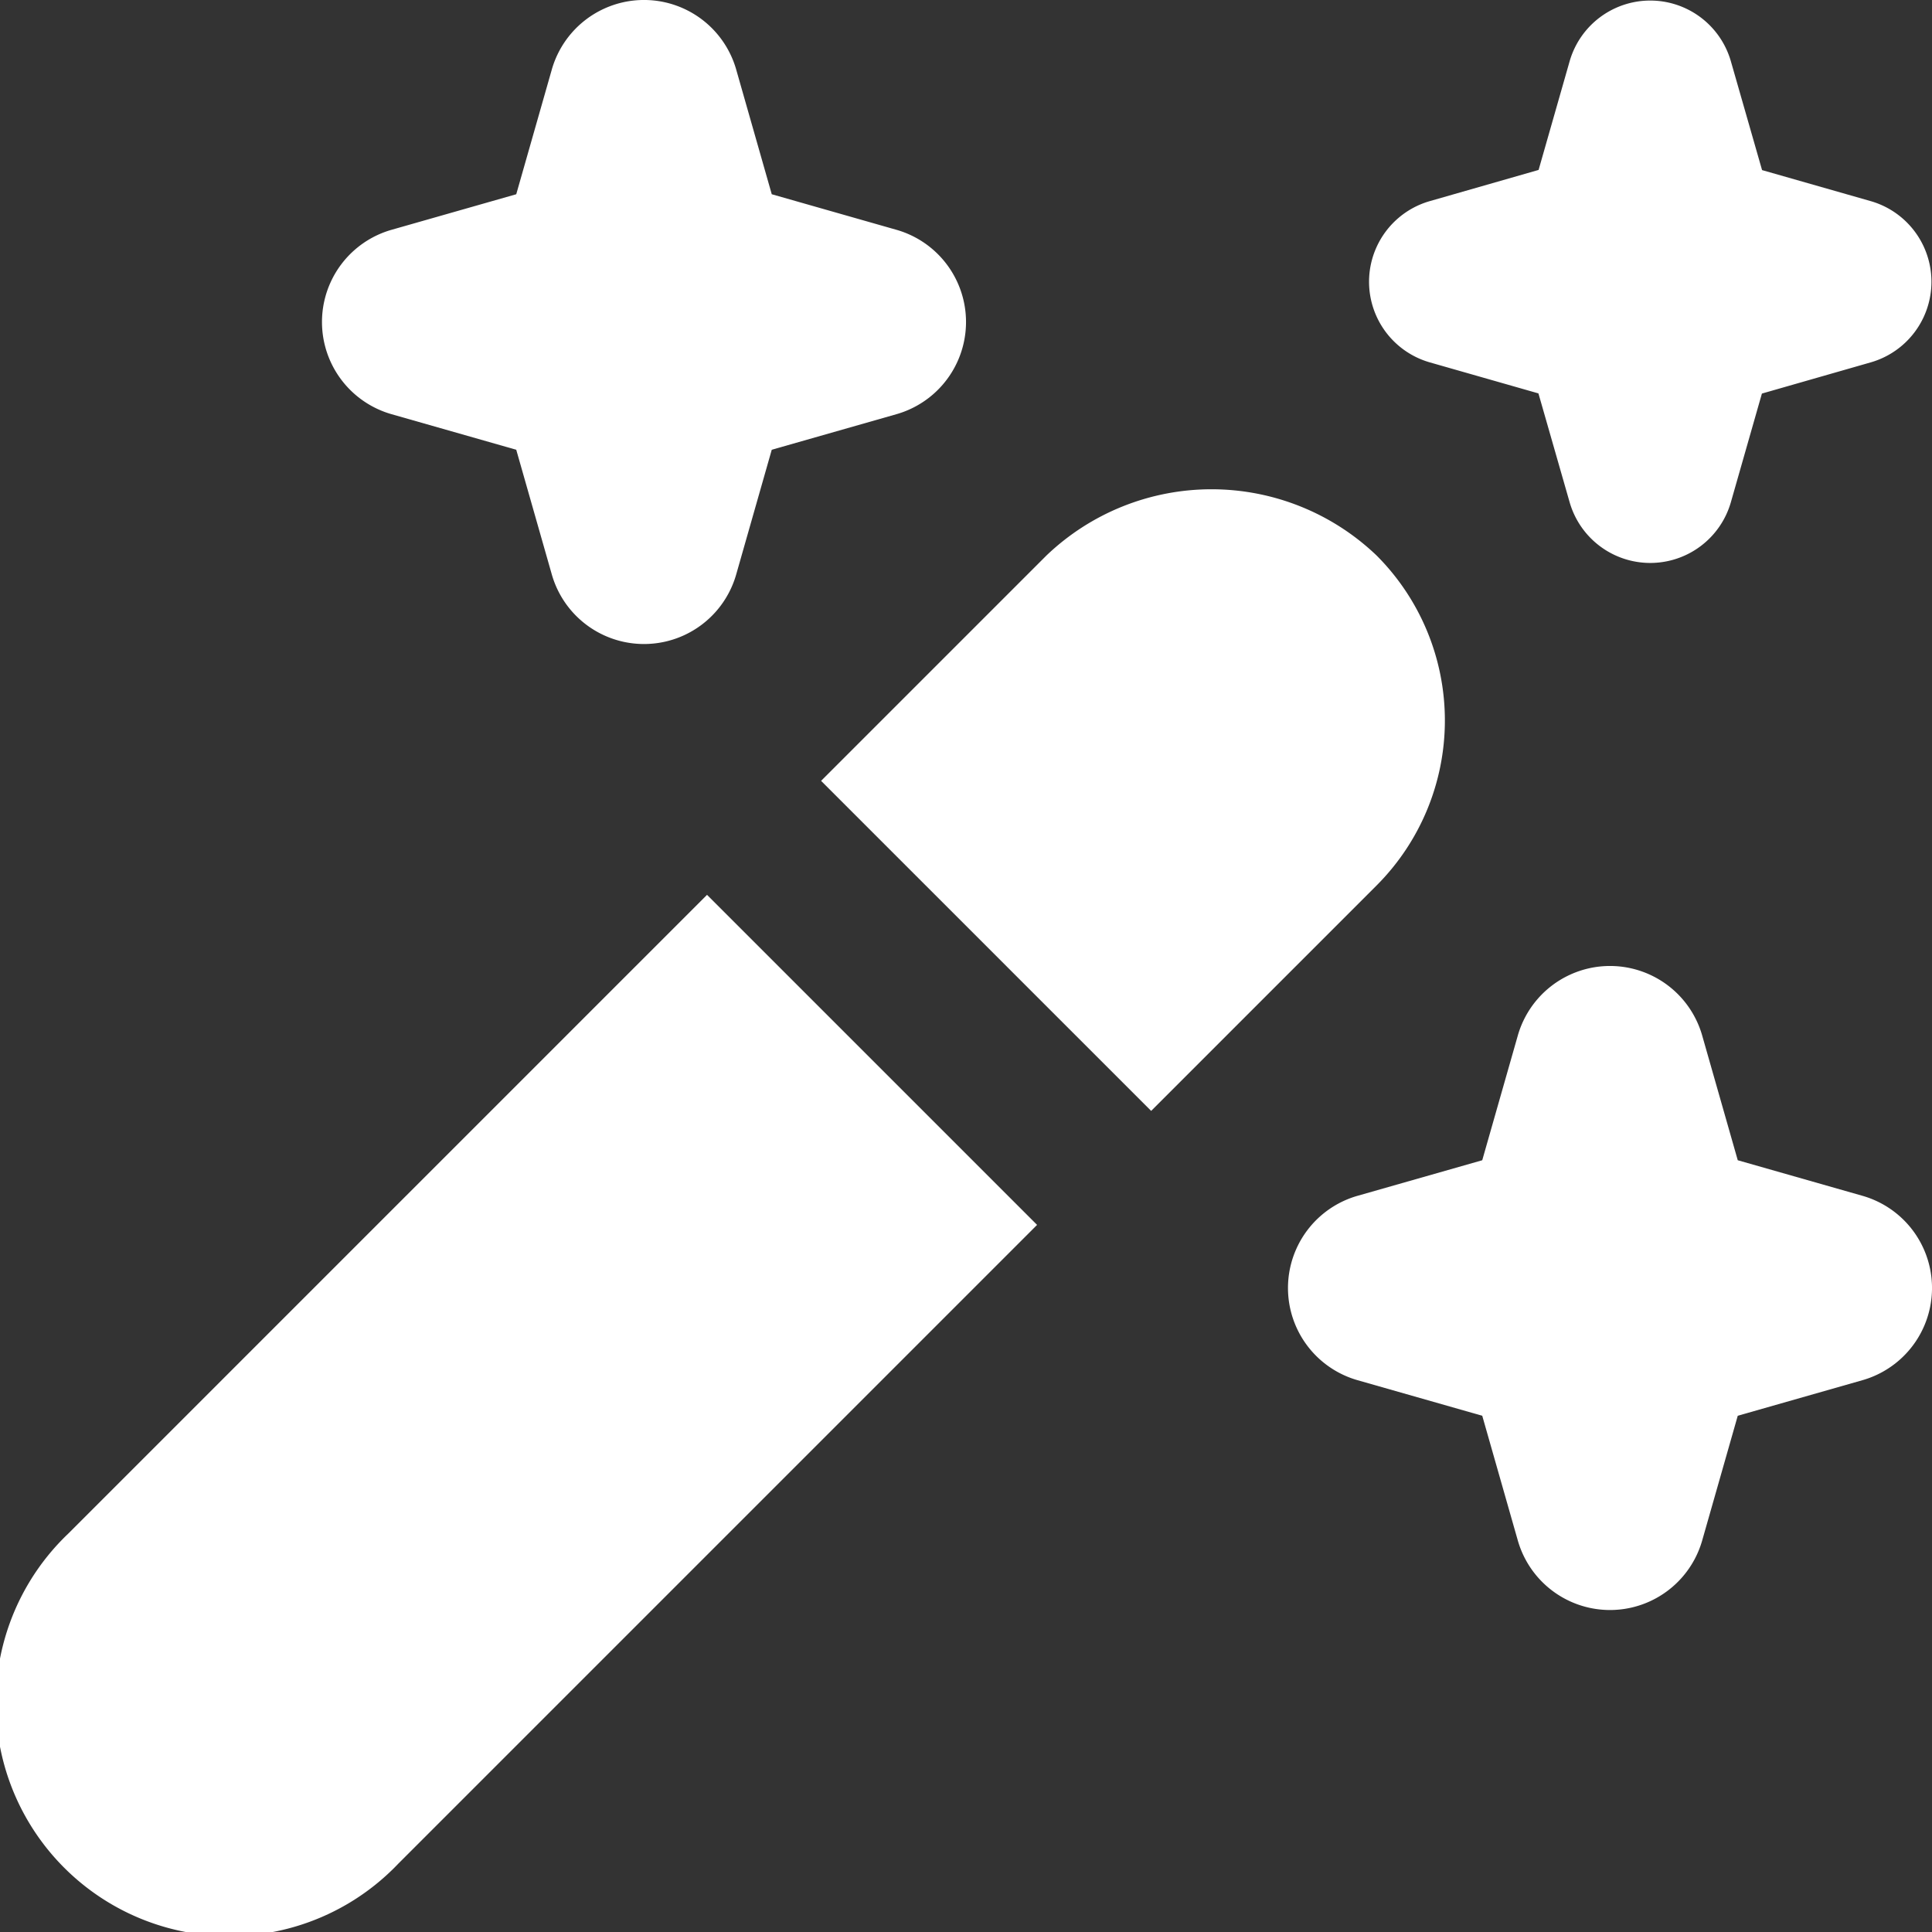
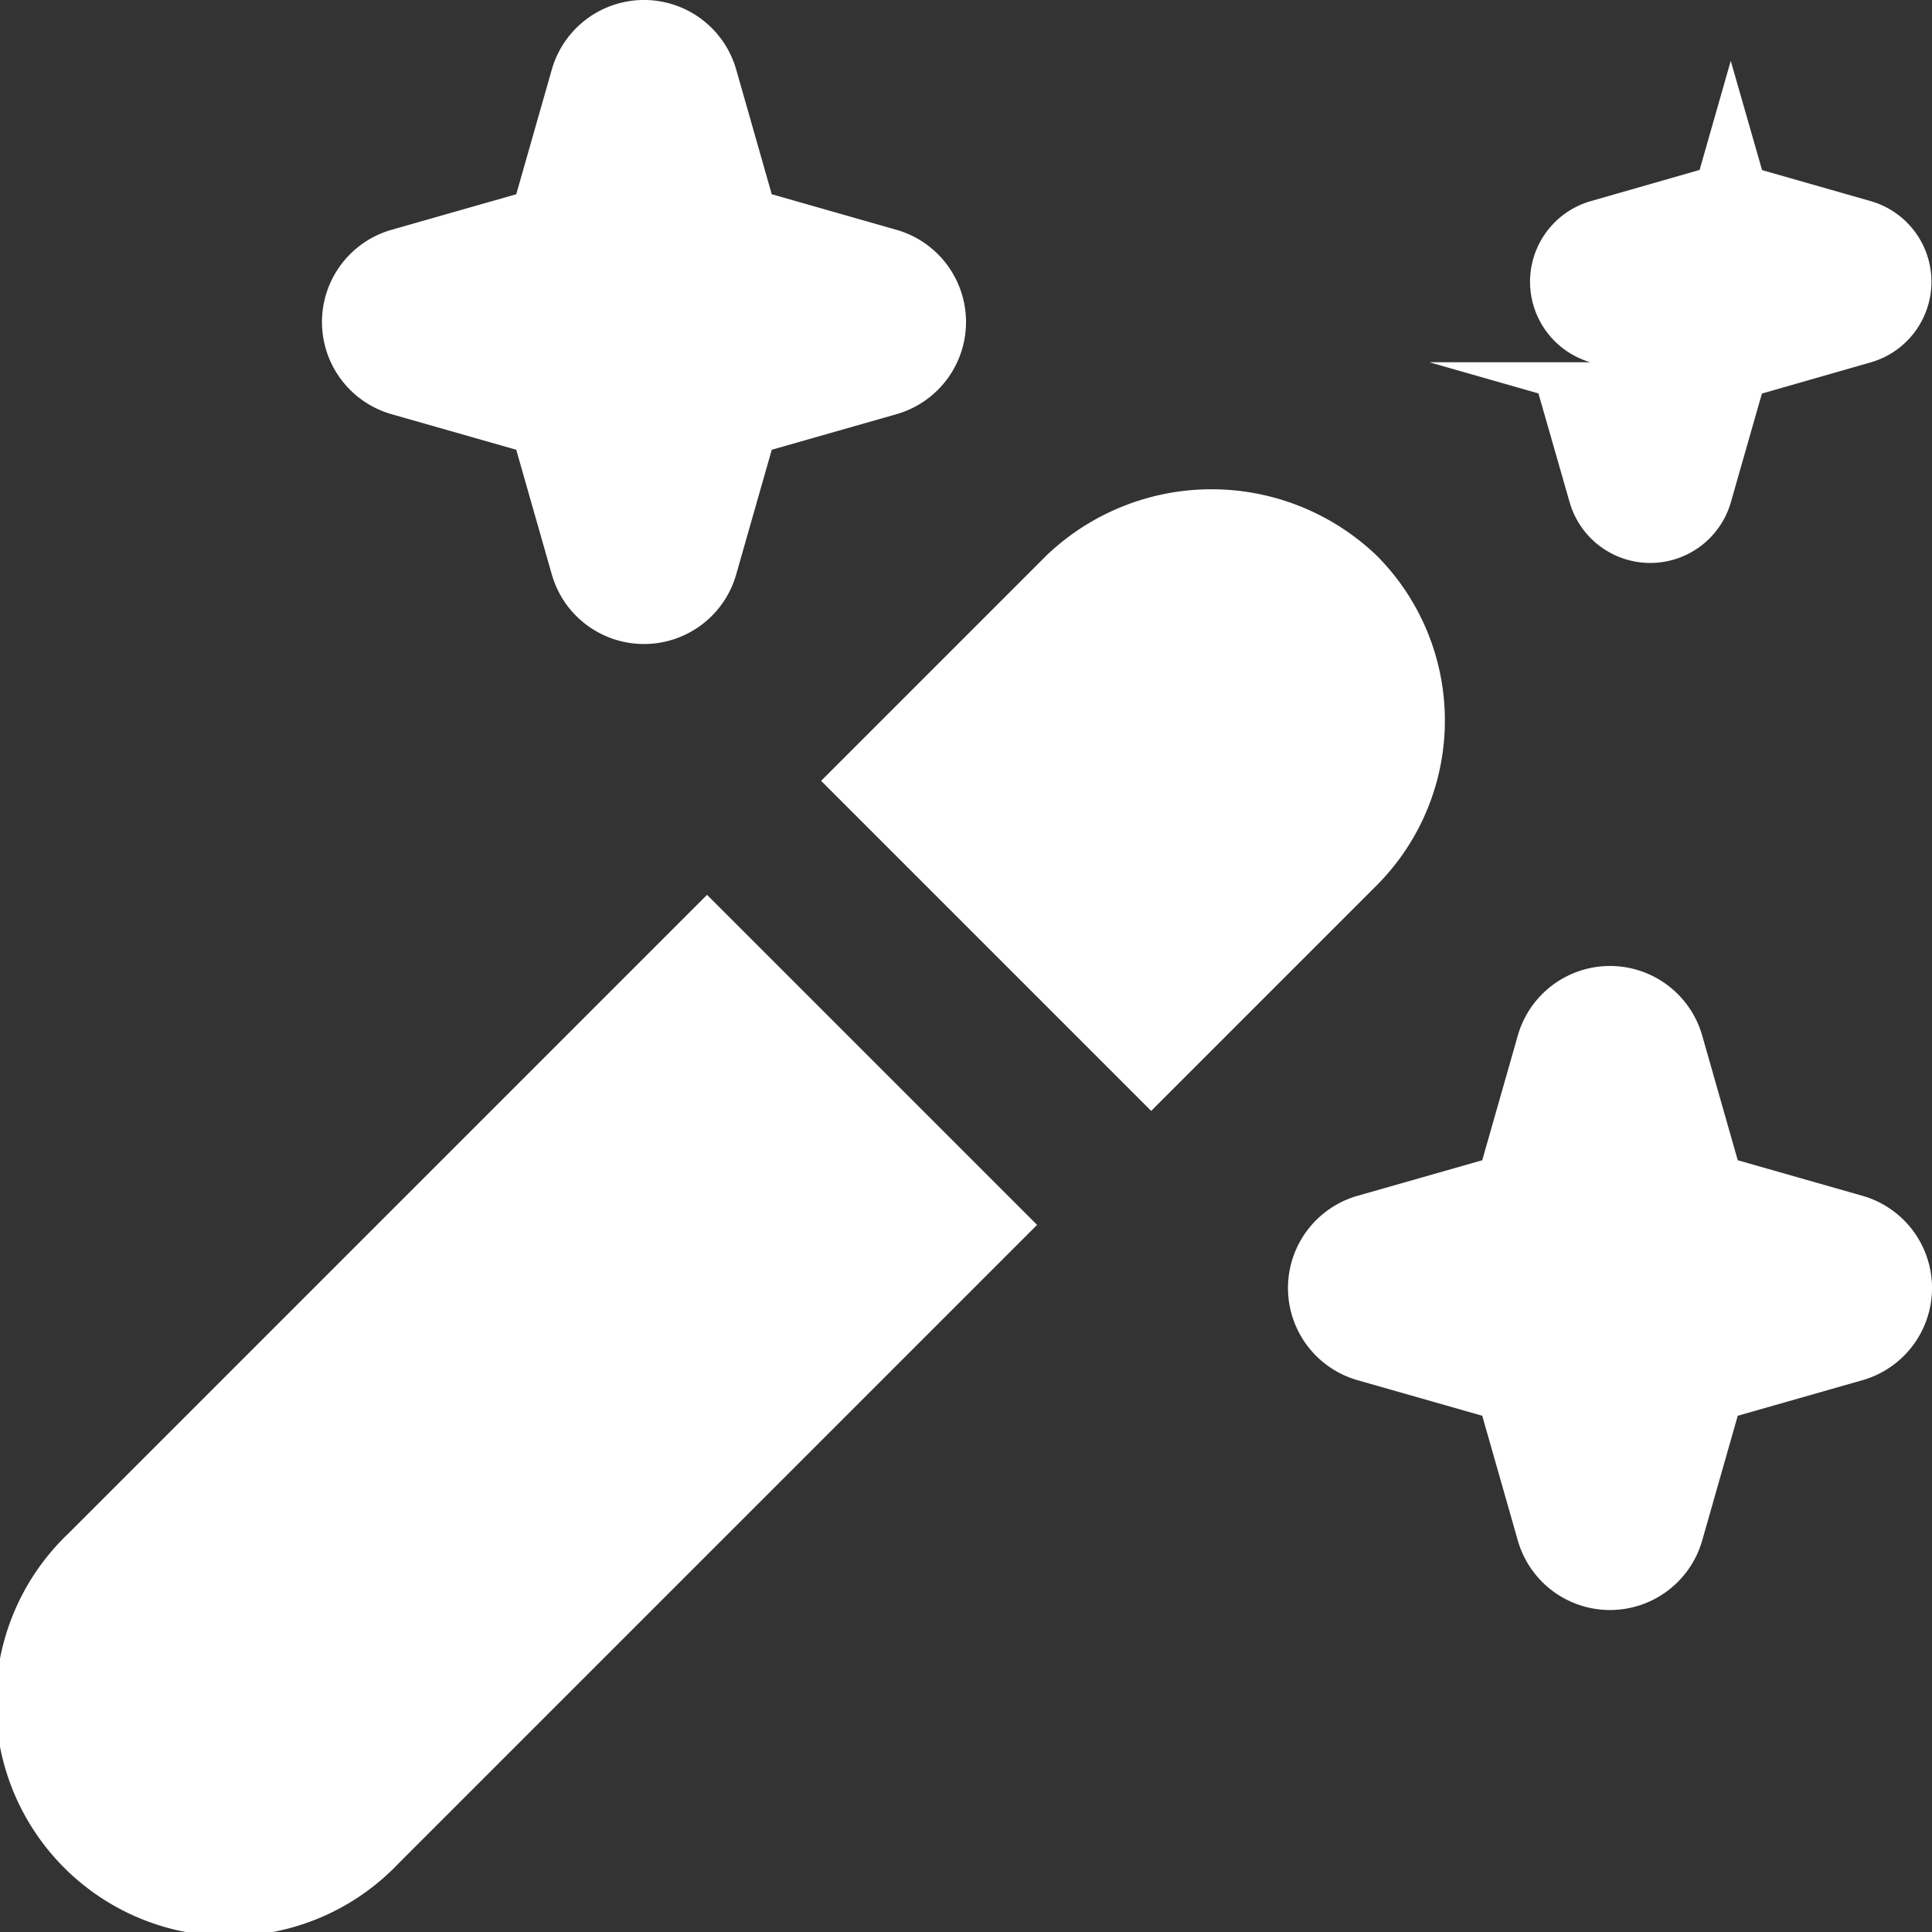
<svg xmlns="http://www.w3.org/2000/svg" width="512" height="512" x="0" y="0" viewBox="0 0 24 24" style="enable-background:new 0 0 512 512" xml:space="preserve">
  <rect x="0" y="0" width="24" height="24" fill="#333333" stroke="none" />
  <g>
-     <path d="m12.883 15.216-7.935 7.935a2.9 2.9 0 1 1 -4.1-4.1l7.935-7.935zm4.217-8.316a2.967 2.967 0 0 0 -4.1 0l-2.8 2.8 4.1 4.1 2.8-2.8a2.9 2.9 0 0 0 0-4.1zm-12.237-1.755 1.55.442.442 1.55a1.191 1.191 0 0 0 2.29 0l.442-1.55 1.55-.442a1.191 1.191 0 0 0 0-2.29l-1.55-.442-.442-1.55a1.191 1.191 0 0 0 -2.29 0l-.442 1.55-1.55.442a1.191 1.191 0 0 0 0 2.29zm12 12 1.55.442.442 1.55a1.191 1.191 0 0 0 2.29 0l.442-1.55 1.55-.442a1.191 1.191 0 0 0 0-2.29l-1.55-.442-.442-1.55a1.191 1.191 0 0 0 -2.29 0l-.442 1.55-1.55.442a1.191 1.191 0 0 0 0 2.29zm.893-12.645 1.355.387.389 1.357a1.042 1.042 0 0 0 2 0l.387-1.355 1.357-.389a1.042 1.042 0 0 0 0-2l-1.355-.387-.389-1.357a1.042 1.042 0 0 0 -2 0l-.387 1.355-1.357.389a1.042 1.042 0 0 0 0 2z" fill="#ffffff" data-original="#000000" />
+     <path d="m12.883 15.216-7.935 7.935a2.9 2.9 0 1 1 -4.1-4.1l7.935-7.935zm4.217-8.316a2.967 2.967 0 0 0 -4.1 0l-2.8 2.8 4.1 4.1 2.8-2.8a2.9 2.9 0 0 0 0-4.1zm-12.237-1.755 1.55.442.442 1.55a1.191 1.191 0 0 0 2.29 0l.442-1.55 1.55-.442a1.191 1.191 0 0 0 0-2.29l-1.55-.442-.442-1.55a1.191 1.191 0 0 0 -2.29 0l-.442 1.55-1.55.442a1.191 1.191 0 0 0 0 2.29zm12 12 1.55.442.442 1.55a1.191 1.191 0 0 0 2.29 0l.442-1.55 1.55-.442a1.191 1.191 0 0 0 0-2.29l-1.55-.442-.442-1.55a1.191 1.191 0 0 0 -2.29 0l-.442 1.55-1.55.442a1.191 1.191 0 0 0 0 2.29zm.893-12.645 1.355.387.389 1.357a1.042 1.042 0 0 0 2 0l.387-1.355 1.357-.389a1.042 1.042 0 0 0 0-2l-1.355-.387-.389-1.357l-.387 1.355-1.357.389a1.042 1.042 0 0 0 0 2z" fill="#ffffff" data-original="#000000" />
  </g>
</svg>